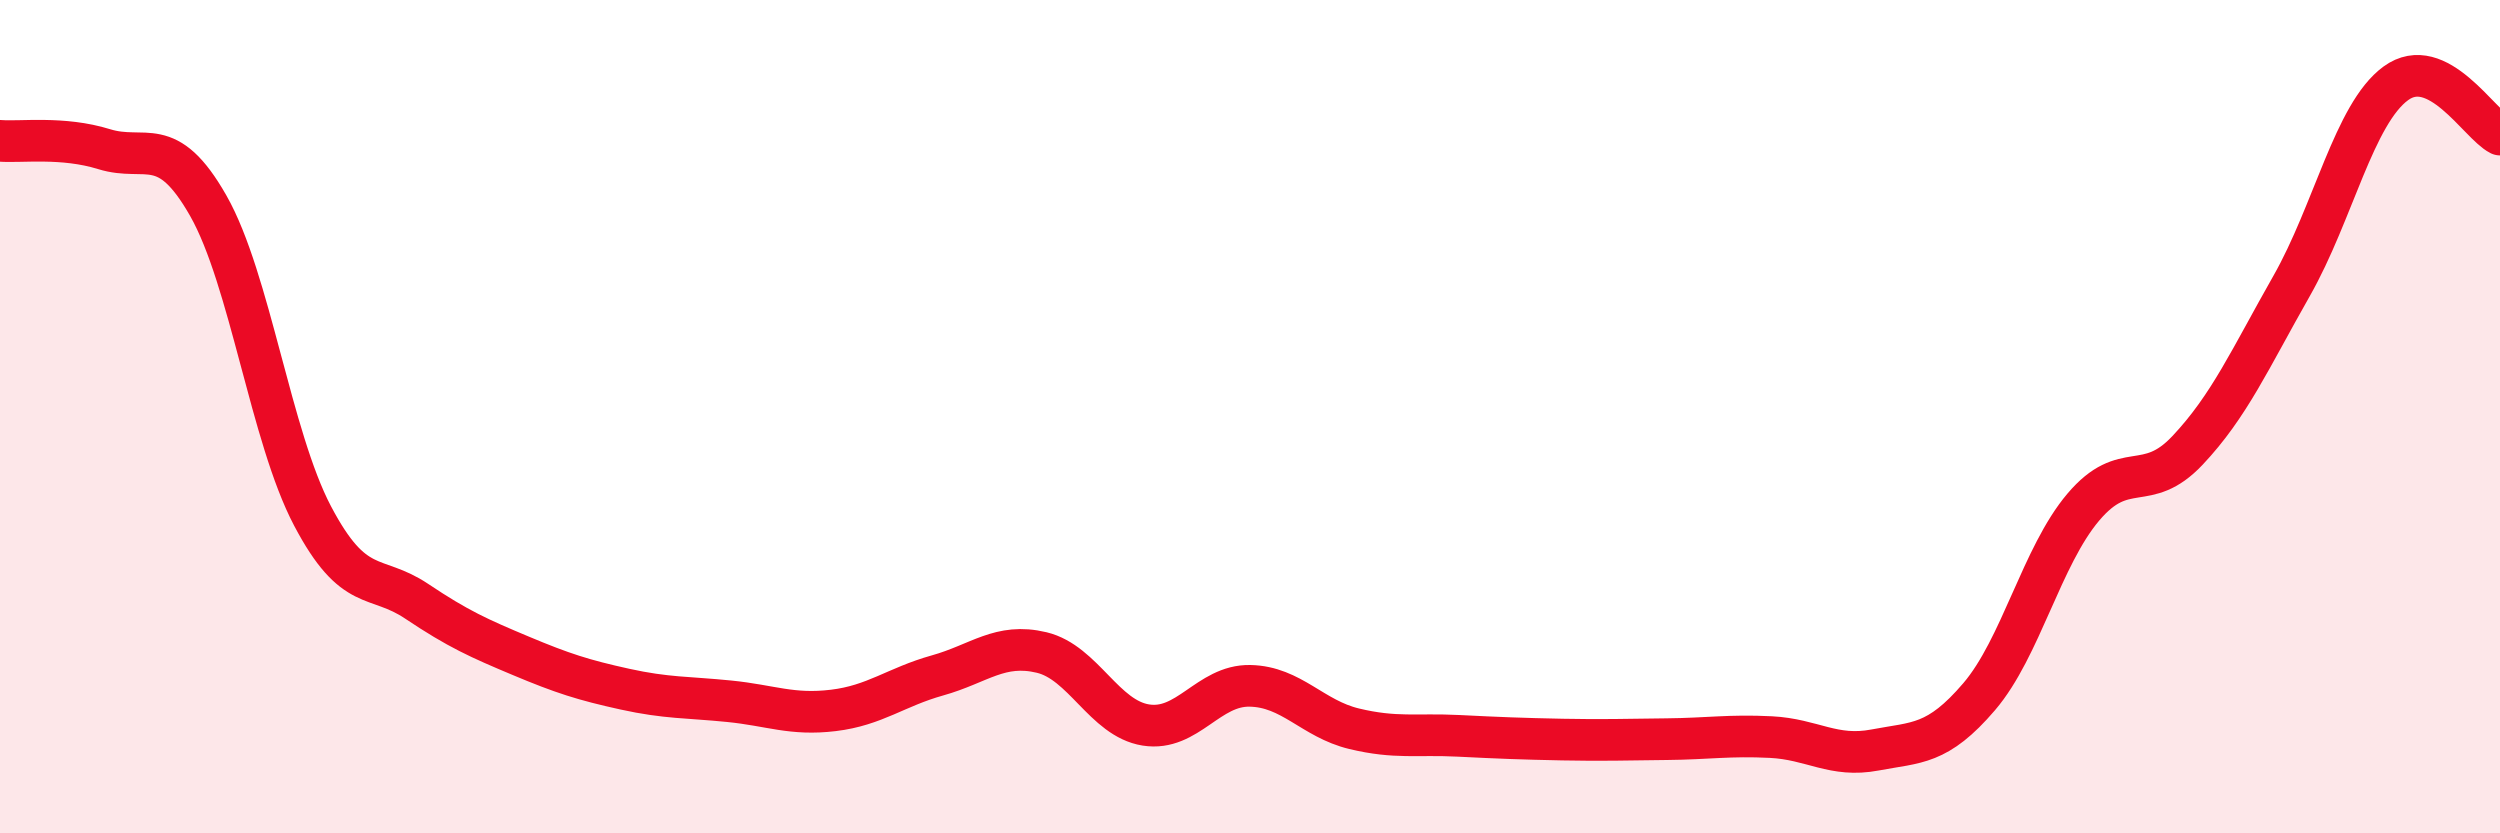
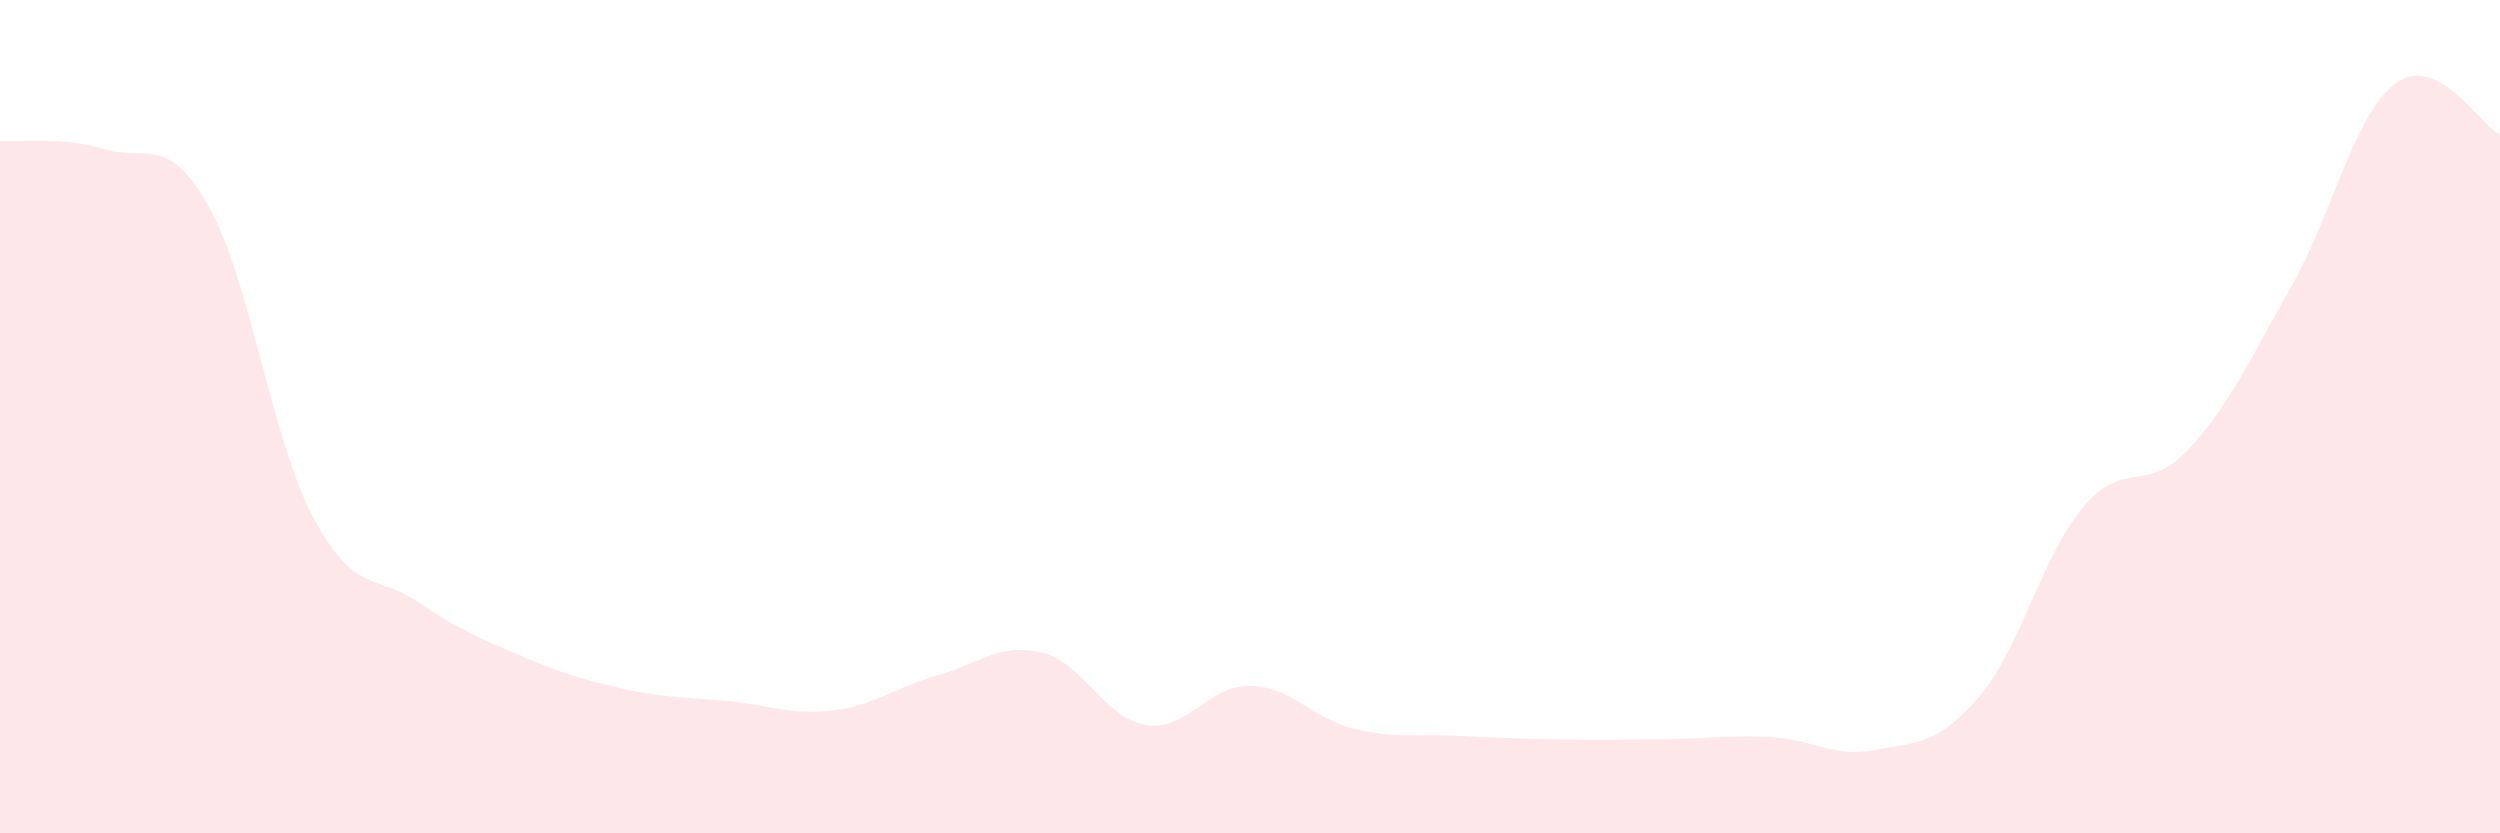
<svg xmlns="http://www.w3.org/2000/svg" width="60" height="20" viewBox="0 0 60 20">
  <path d="M 0,3.38 C 0.5,3.42 1.5,3.27 2.5,3.58 C 3.5,3.89 4,3.18 5,4.94 C 6,6.7 6.5,10.48 7.5,12.38 C 8.5,14.28 9,13.76 10,14.43 C 11,15.1 11.5,15.32 12.5,15.74 C 13.5,16.16 14,16.32 15,16.54 C 16,16.76 16.5,16.73 17.5,16.83 C 18.5,16.93 19,17.17 20,17.05 C 21,16.93 21.5,16.49 22.5,16.21 C 23.5,15.93 24,15.42 25,15.66 C 26,15.9 26.5,17.24 27.5,17.4 C 28.5,17.56 29,16.44 30,16.46 C 31,16.48 31.5,17.25 32.5,17.49 C 33.5,17.73 34,17.61 35,17.66 C 36,17.71 36.5,17.73 37.5,17.75 C 38.5,17.77 39,17.75 40,17.74 C 41,17.73 41.5,17.64 42.5,17.69 C 43.5,17.74 44,18.19 45,18 C 46,17.81 46.5,17.89 47.5,16.72 C 48.5,15.55 49,13.35 50,12.17 C 51,10.99 51.5,11.87 52.5,10.81 C 53.5,9.75 54,8.62 55,6.86 C 56,5.1 56.5,2.73 57.5,2 C 58.5,1.27 59.5,2.98 60,3.23L60 20L0 20Z" fill="#EB0A25" opacity="0.1" stroke-linecap="round" stroke-linejoin="round" />
-   <path d="M 0,3.38 C 0.5,3.42 1.5,3.27 2.5,3.58 C 3.5,3.89 4,3.18 5,4.94 C 6,6.7 6.5,10.48 7.5,12.38 C 8.5,14.28 9,13.76 10,14.43 C 11,15.1 11.5,15.32 12.5,15.74 C 13.5,16.16 14,16.32 15,16.54 C 16,16.76 16.5,16.73 17.5,16.83 C 18.5,16.93 19,17.17 20,17.05 C 21,16.93 21.5,16.49 22.5,16.21 C 23.5,15.93 24,15.42 25,15.66 C 26,15.9 26.5,17.24 27.5,17.4 C 28.5,17.56 29,16.44 30,16.46 C 31,16.48 31.5,17.25 32.5,17.49 C 33.5,17.73 34,17.61 35,17.66 C 36,17.71 36.5,17.73 37.5,17.75 C 38.5,17.77 39,17.75 40,17.74 C 41,17.73 41.5,17.64 42.5,17.69 C 43.5,17.74 44,18.19 45,18 C 46,17.81 46.5,17.89 47.5,16.72 C 48.5,15.55 49,13.35 50,12.17 C 51,10.99 51.5,11.87 52.5,10.81 C 53.5,9.75 54,8.62 55,6.86 C 56,5.1 56.5,2.73 57.5,2 C 58.5,1.27 59.5,2.98 60,3.23" stroke="#EB0A25" stroke-width="1" fill="none" stroke-linecap="round" stroke-linejoin="round" />
</svg>